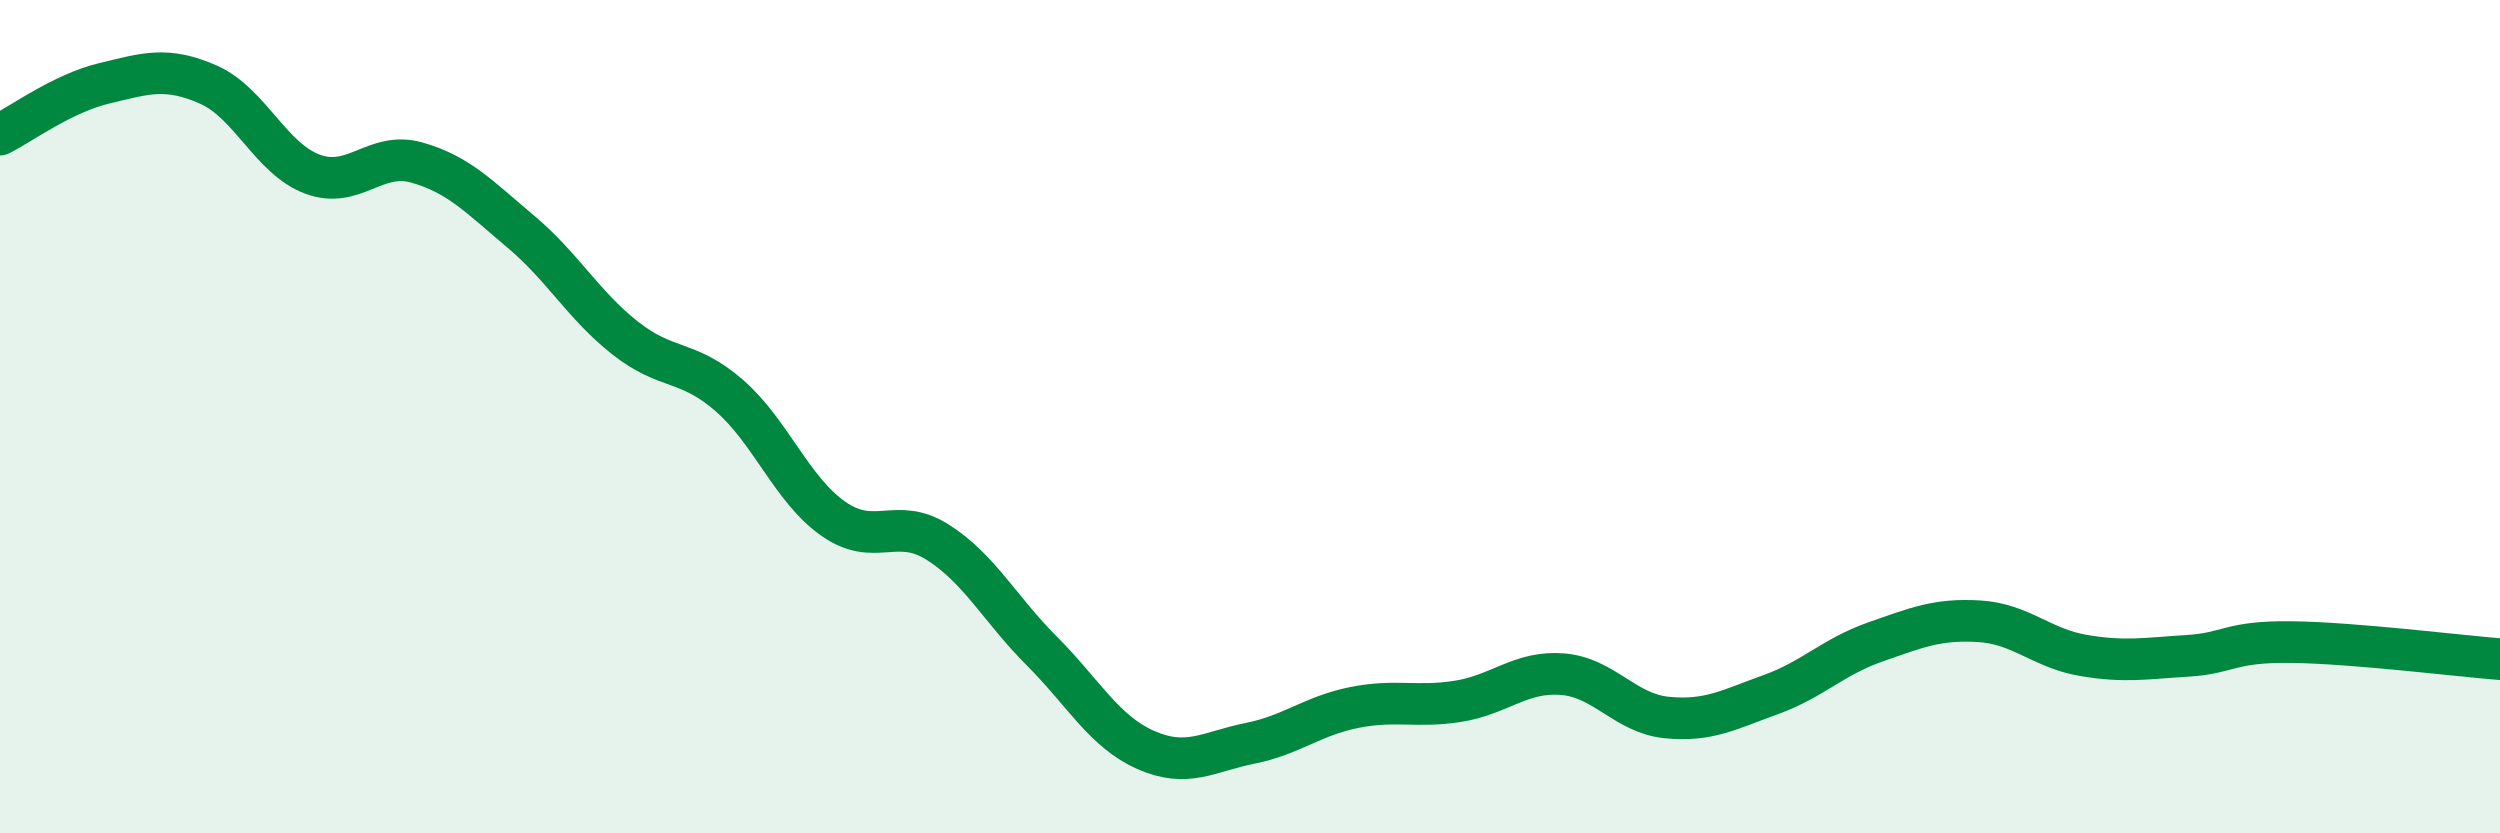
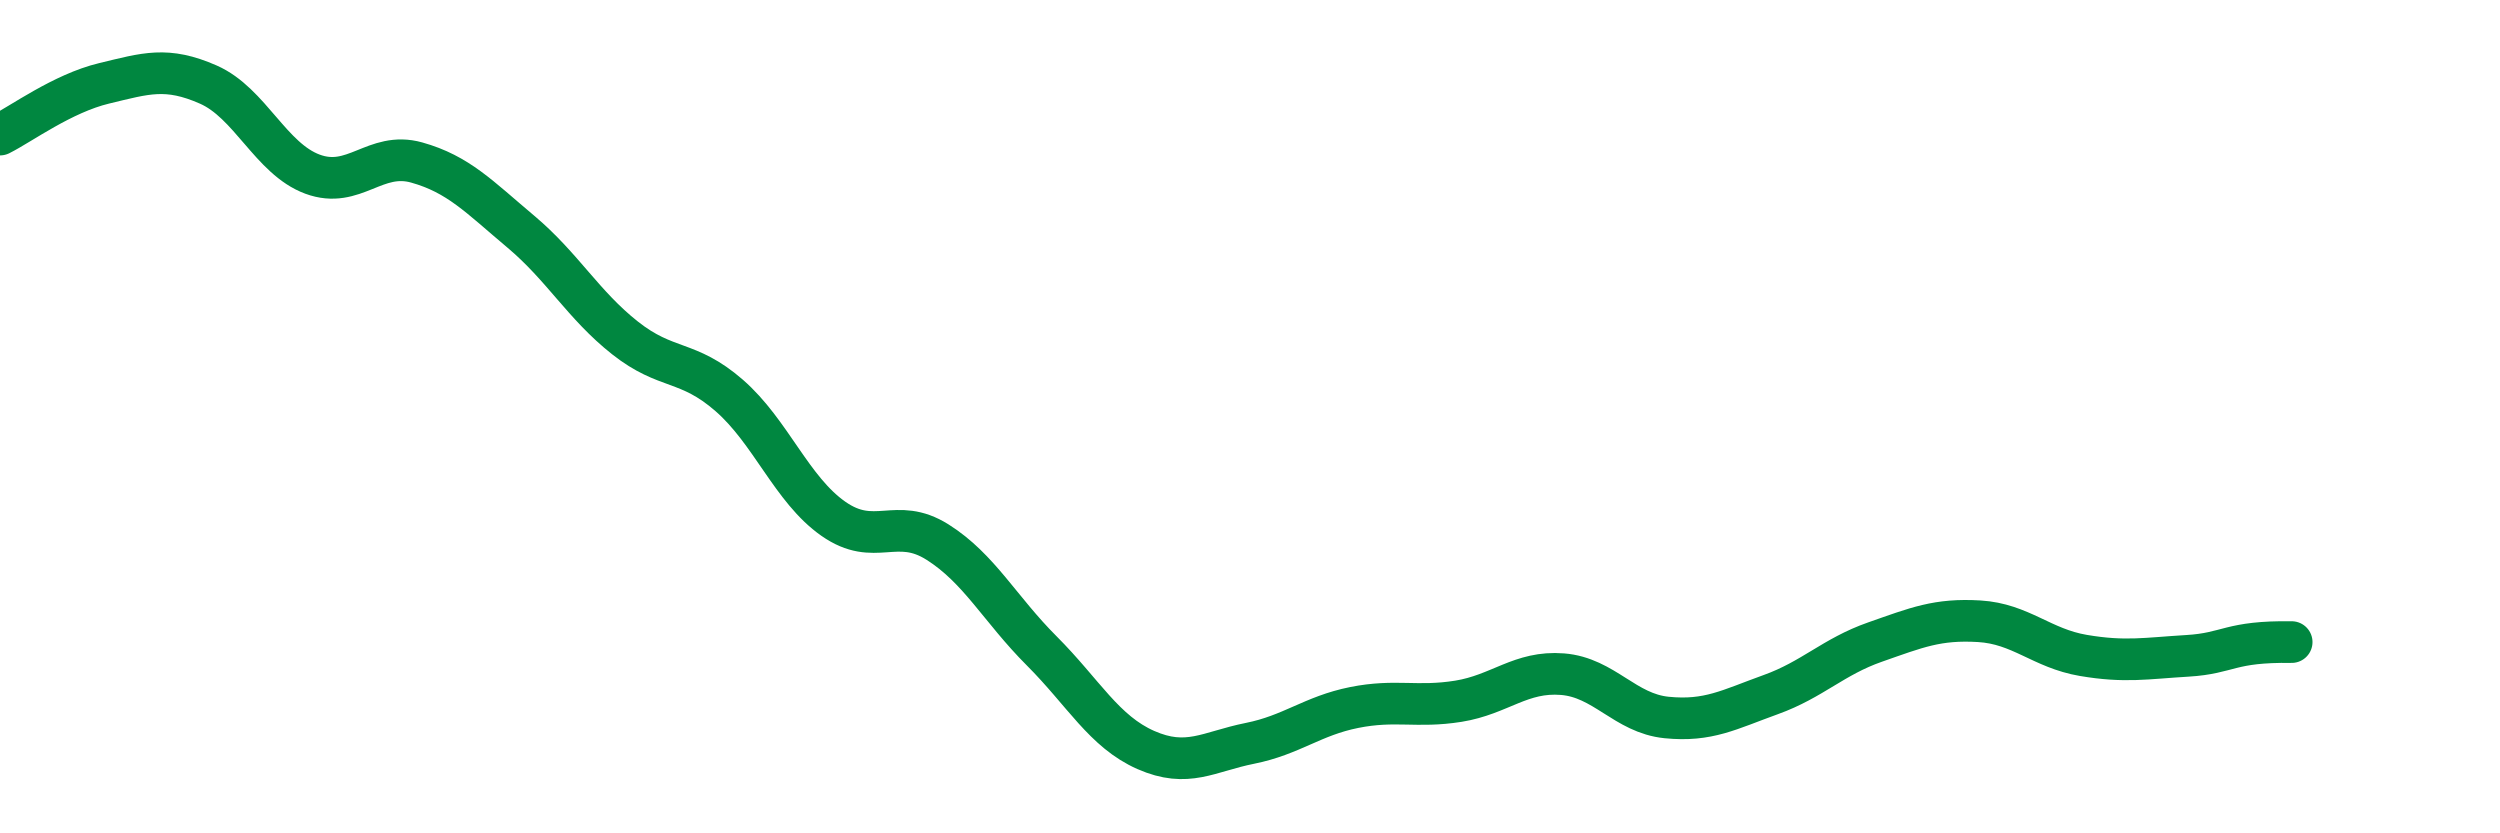
<svg xmlns="http://www.w3.org/2000/svg" width="60" height="20" viewBox="0 0 60 20">
-   <path d="M 0,3.23 C 0.5,2.98 1.5,2.24 2.5,2 C 3.5,1.76 4,1.59 5,2.03 C 6,2.47 6.5,3.81 7.5,4.18 C 8.5,4.55 9,3.62 10,3.9 C 11,4.18 11.5,4.72 12.5,5.56 C 13.5,6.4 14,7.32 15,8.11 C 16,8.9 16.5,8.62 17.5,9.49 C 18.5,10.36 19,11.75 20,12.45 C 21,13.15 21.5,12.38 22.5,13.01 C 23.5,13.64 24,14.62 25,15.62 C 26,16.62 26.5,17.56 27.5,18 C 28.5,18.44 29,18.04 30,17.84 C 31,17.64 31.5,17.18 32.5,16.98 C 33.5,16.78 34,16.99 35,16.83 C 36,16.67 36.5,16.1 37.5,16.18 C 38.5,16.26 39,17.12 40,17.22 C 41,17.32 41.5,17.03 42.5,16.67 C 43.5,16.31 44,15.76 45,15.41 C 46,15.06 46.5,14.85 47.5,14.91 C 48.5,14.97 49,15.56 50,15.73 C 51,15.9 51.5,15.8 52.5,15.74 C 53.5,15.68 53.5,15.39 55,15.41 C 56.5,15.43 59,15.74 60,15.82L60 20L0 20Z" fill="#008740" opacity="0.1" stroke-linecap="round" stroke-linejoin="round" />
-   <path d="M 0,3.23 C 0.5,2.98 1.5,2.24 2.5,2 C 3.5,1.76 4,1.59 5,2.03 C 6,2.47 6.5,3.81 7.5,4.18 C 8.5,4.55 9,3.62 10,3.9 C 11,4.18 11.5,4.72 12.5,5.56 C 13.5,6.4 14,7.32 15,8.11 C 16,8.9 16.5,8.62 17.5,9.49 C 18.5,10.36 19,11.75 20,12.45 C 21,13.15 21.5,12.38 22.5,13.01 C 23.5,13.64 24,14.62 25,15.62 C 26,16.62 26.5,17.56 27.5,18 C 28.5,18.44 29,18.04 30,17.84 C 31,17.64 31.5,17.18 32.5,16.98 C 33.5,16.78 34,16.99 35,16.83 C 36,16.67 36.5,16.1 37.5,16.18 C 38.5,16.26 39,17.12 40,17.22 C 41,17.32 41.5,17.03 42.5,16.67 C 43.5,16.31 44,15.76 45,15.41 C 46,15.06 46.5,14.85 47.5,14.91 C 48.5,14.97 49,15.56 50,15.73 C 51,15.9 51.5,15.8 52.5,15.74 C 53.5,15.68 53.5,15.39 55,15.41 C 56.5,15.43 59,15.74 60,15.82" stroke="#008740" stroke-width="1" fill="none" stroke-linecap="round" stroke-linejoin="round" />
+   <path d="M 0,3.23 C 0.5,2.98 1.5,2.24 2.5,2 C 3.5,1.76 4,1.59 5,2.03 C 6,2.47 6.5,3.81 7.5,4.18 C 8.5,4.55 9,3.62 10,3.9 C 11,4.18 11.5,4.72 12.5,5.56 C 13.5,6.4 14,7.32 15,8.11 C 16,8.9 16.5,8.62 17.5,9.49 C 18.5,10.36 19,11.75 20,12.45 C 21,13.15 21.5,12.38 22.5,13.01 C 23.5,13.64 24,14.62 25,15.62 C 26,16.62 26.5,17.56 27.5,18 C 28.5,18.44 29,18.04 30,17.84 C 31,17.64 31.5,17.18 32.5,16.98 C 33.5,16.78 34,16.99 35,16.83 C 36,16.67 36.5,16.1 37.5,16.18 C 38.5,16.26 39,17.12 40,17.22 C 41,17.32 41.5,17.03 42.5,16.67 C 43.5,16.31 44,15.76 45,15.41 C 46,15.06 46.5,14.85 47.5,14.91 C 48.5,14.97 49,15.56 50,15.73 C 51,15.9 51.5,15.8 52.5,15.74 C 53.5,15.68 53.5,15.39 55,15.41 " stroke="#008740" stroke-width="1" fill="none" stroke-linecap="round" stroke-linejoin="round" />
</svg>